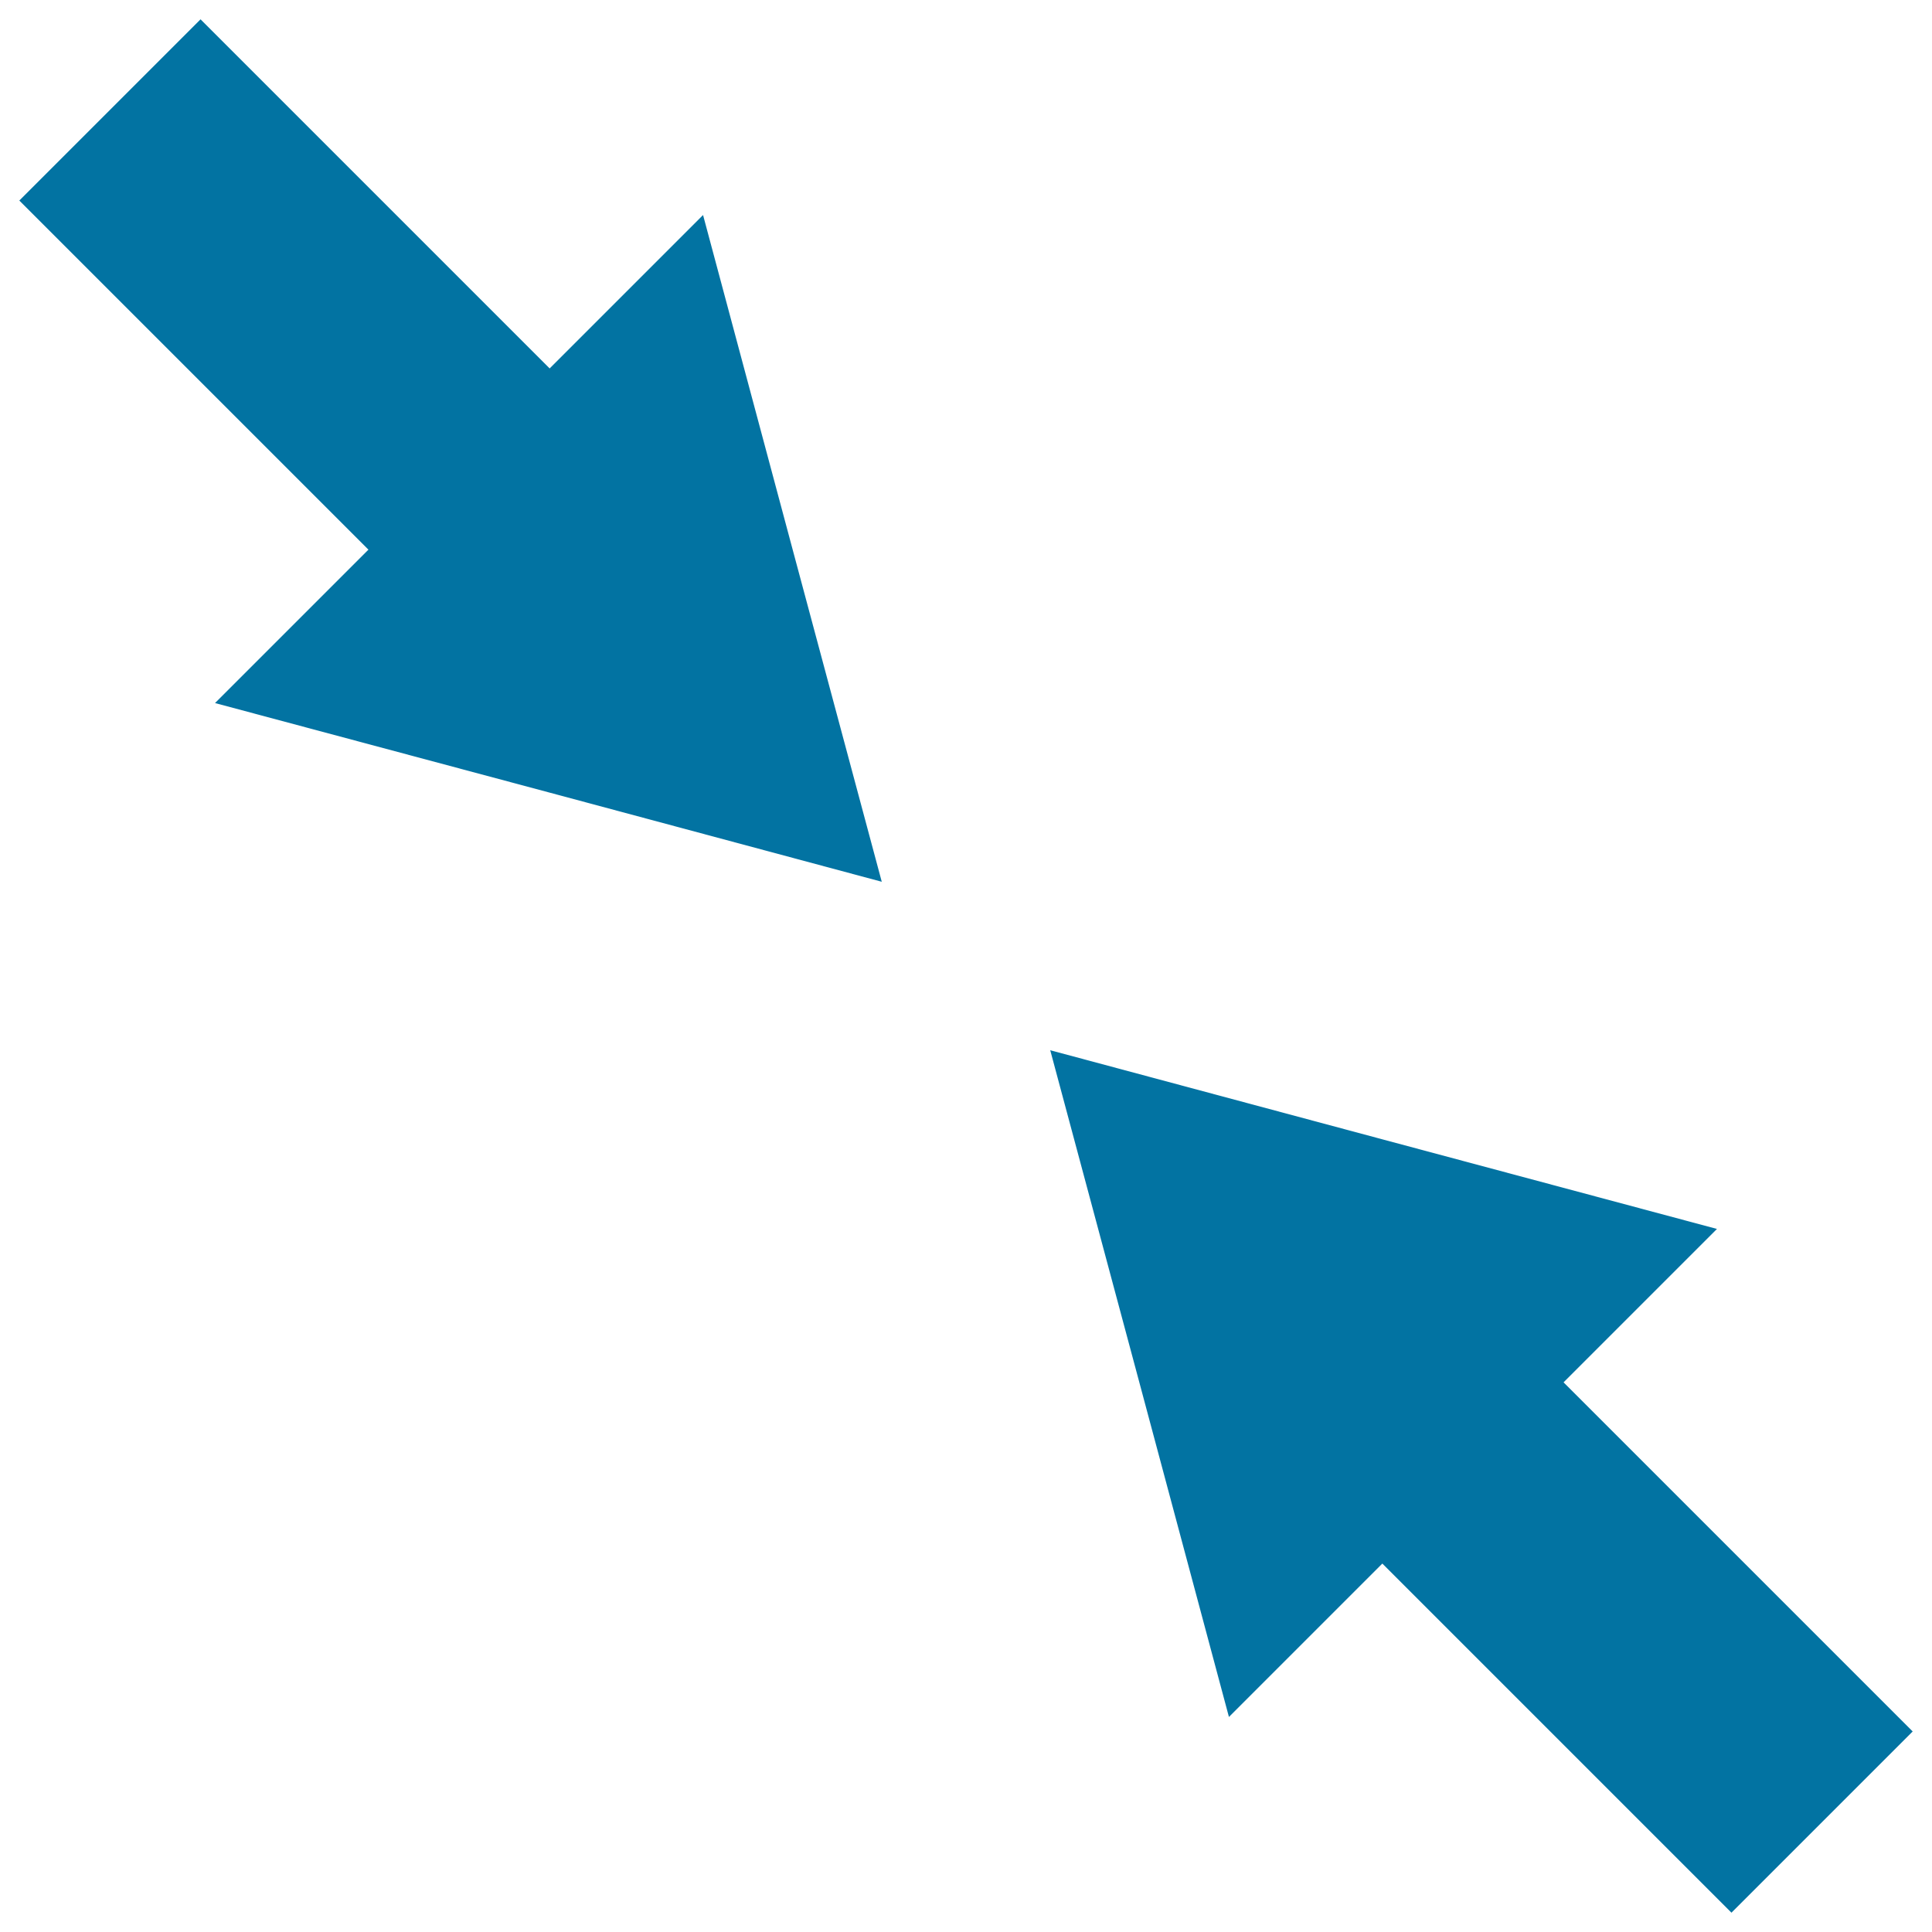
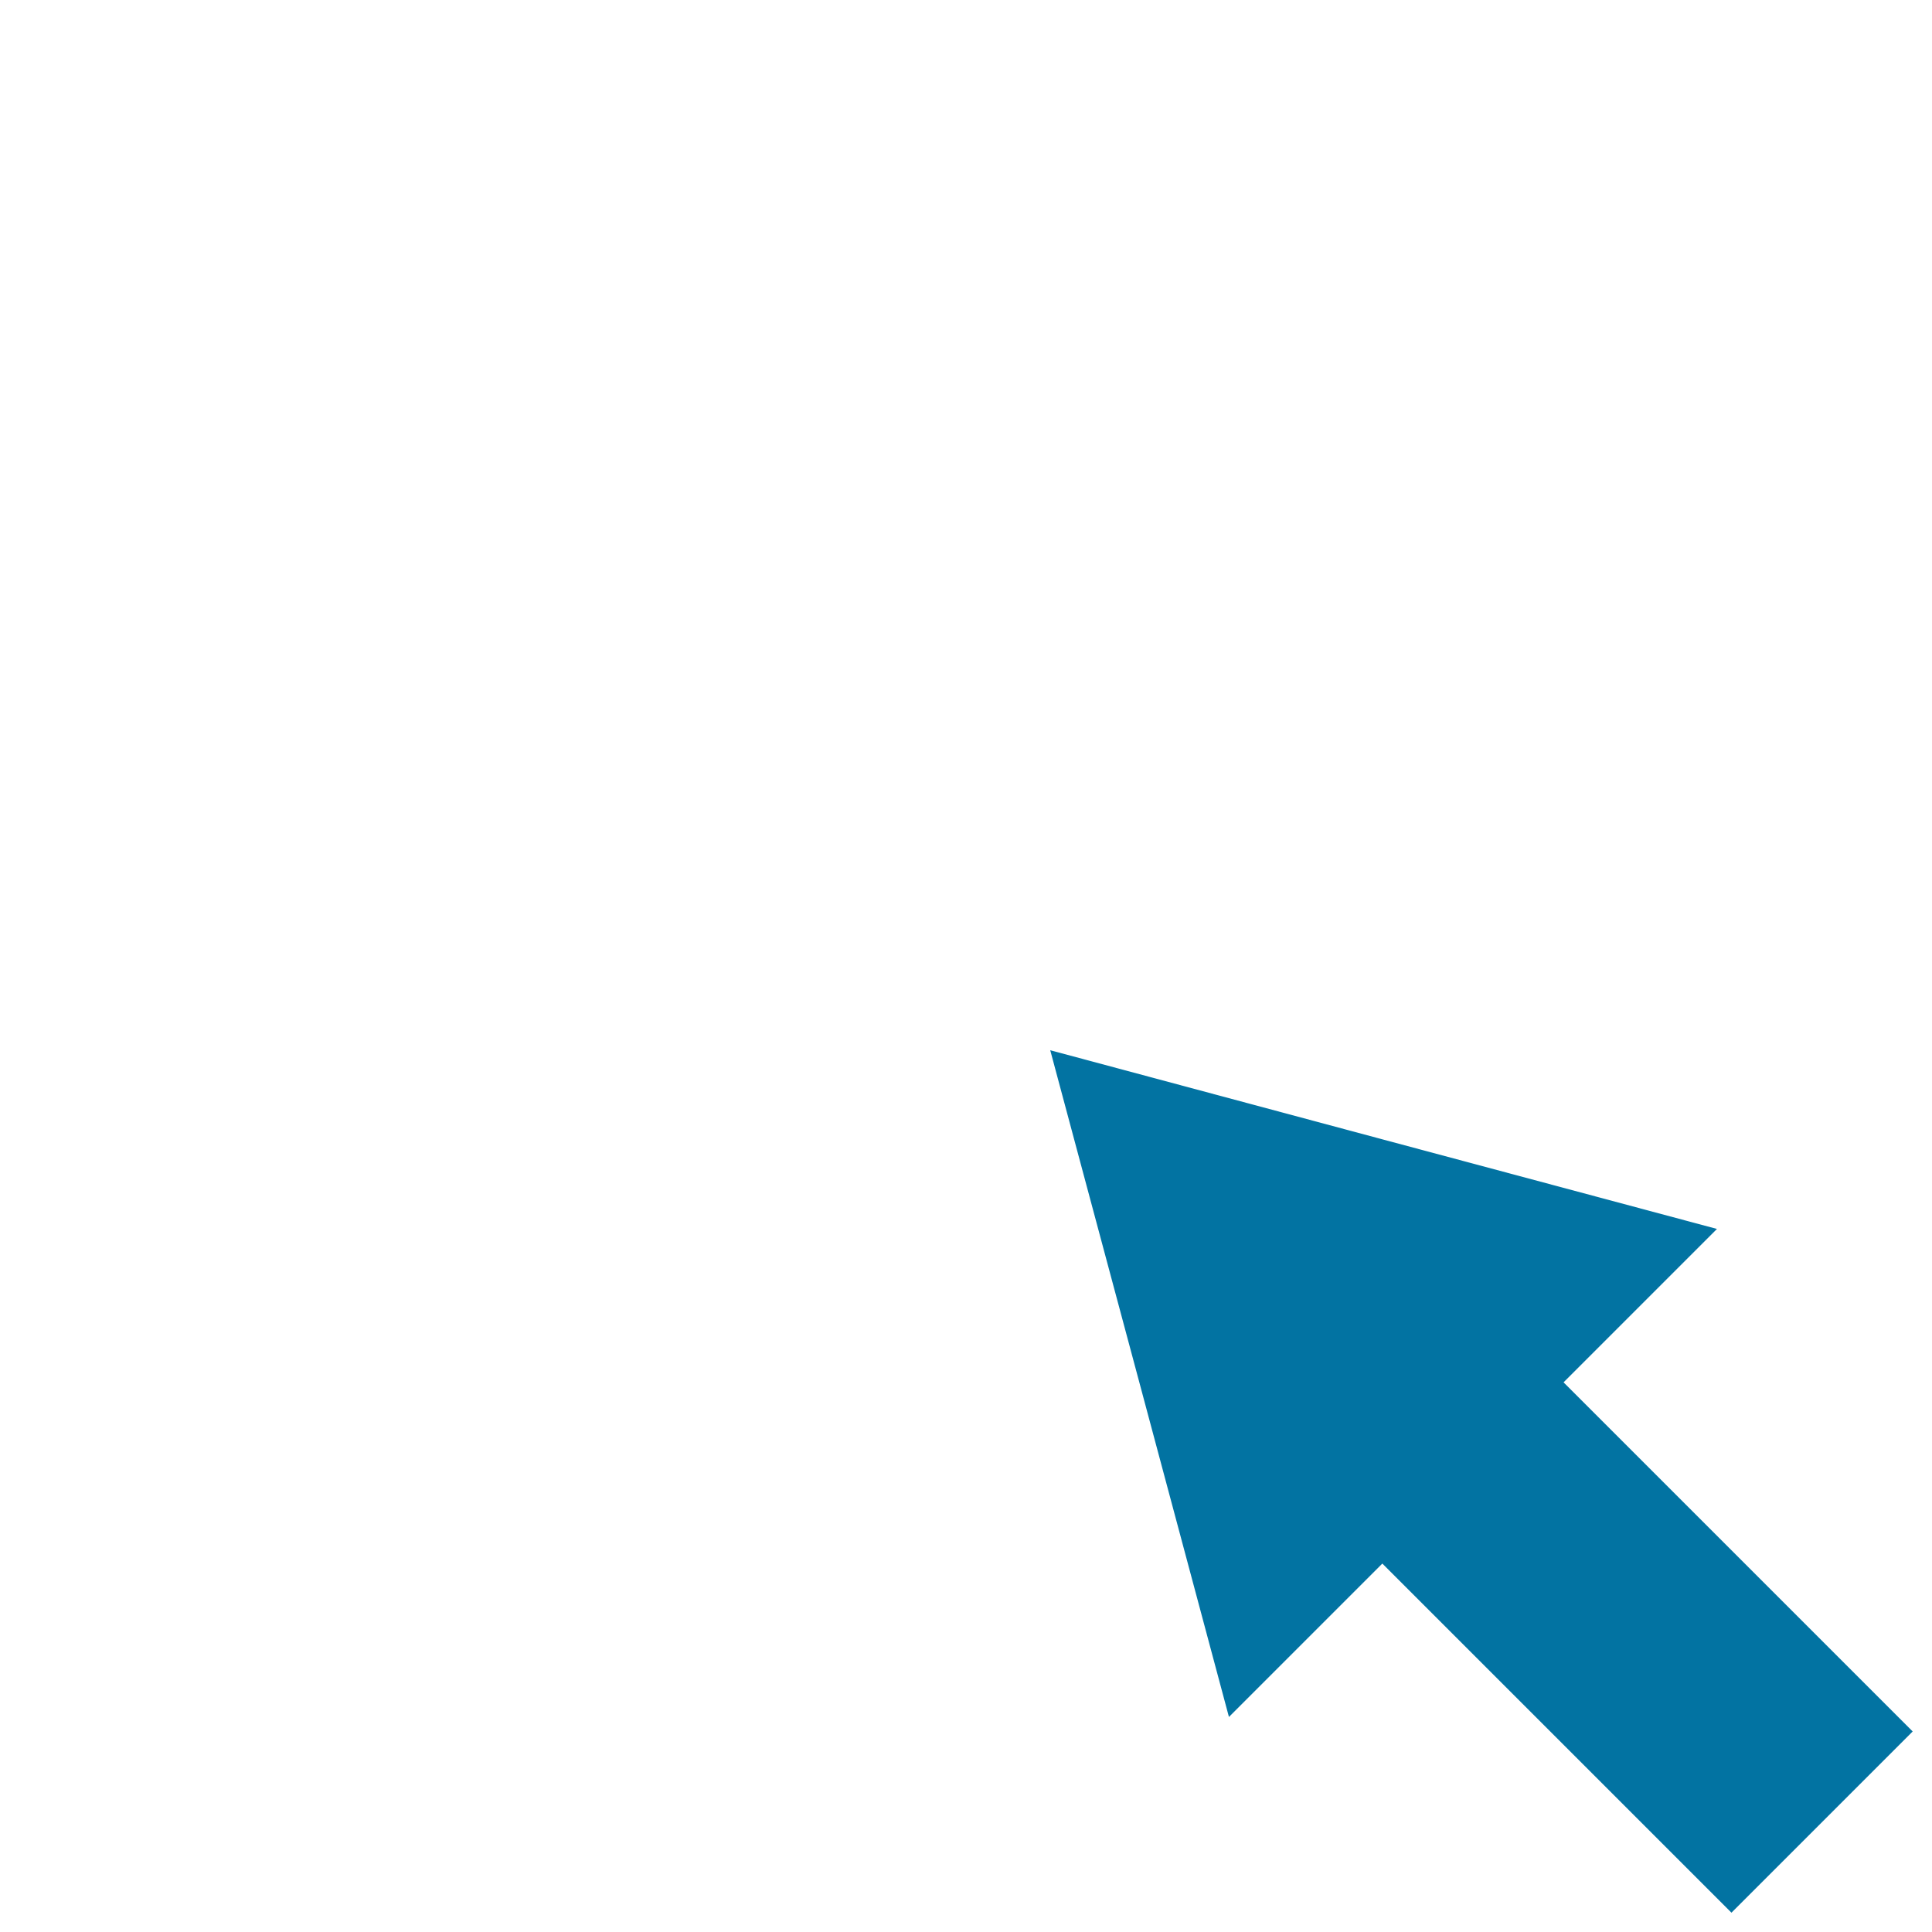
<svg xmlns="http://www.w3.org/2000/svg" viewBox="0 0 1000 1000" style="fill:#0273a2">
  <title>Opposite Arrows Couple Pointing To Center In Diagonal Position SVG icon</title>
  <g>
    <g>
      <polygon points="990,896.2 809.3,715.5 888.7,636.1 716.2,589.9 543.6,543.6 589.9,716.2 636.1,888.7 715.5,809.3 896.2,990 " />
-       <polygon points="363.9,111.3 284.5,190.7 103.8,10 10,103.8 190.7,284.5 111.3,363.9 283.9,410.1 456.4,456.4 410.1,283.8 " />
    </g>
  </g>
</svg>